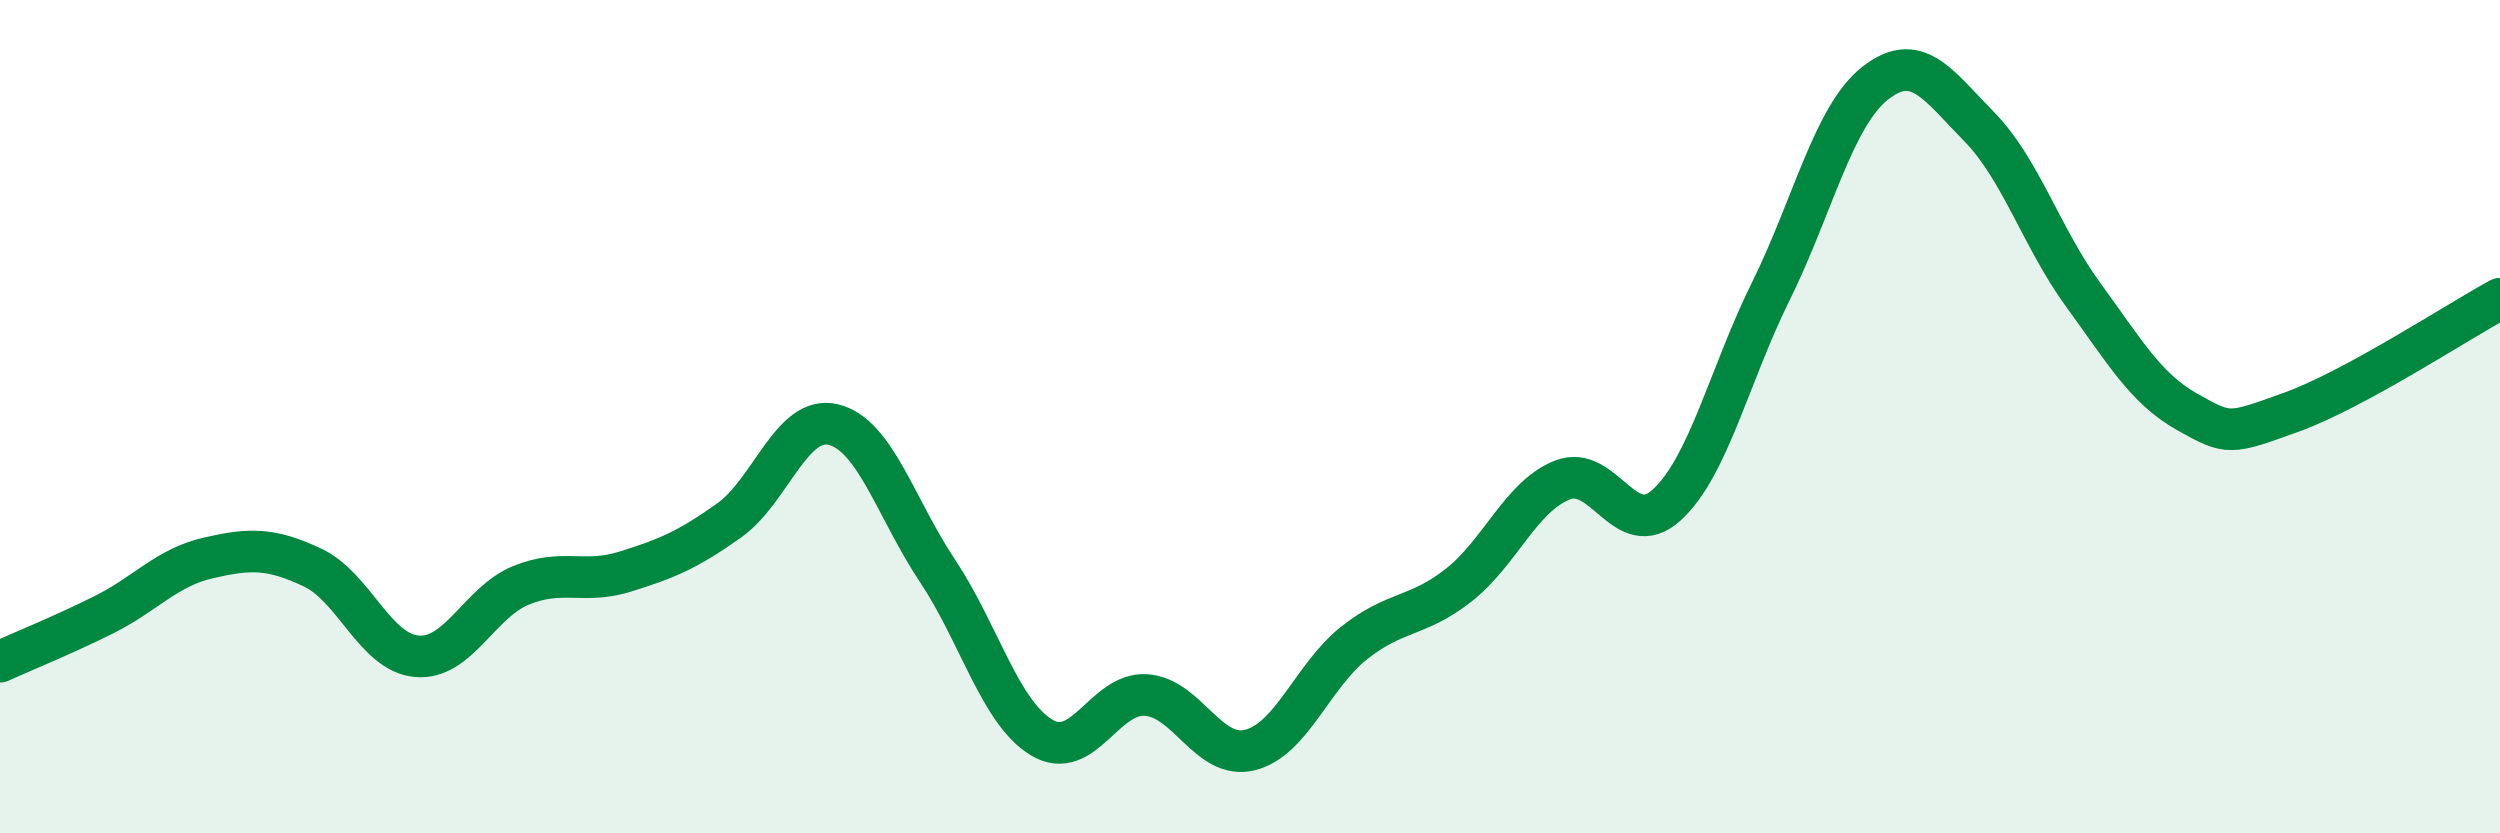
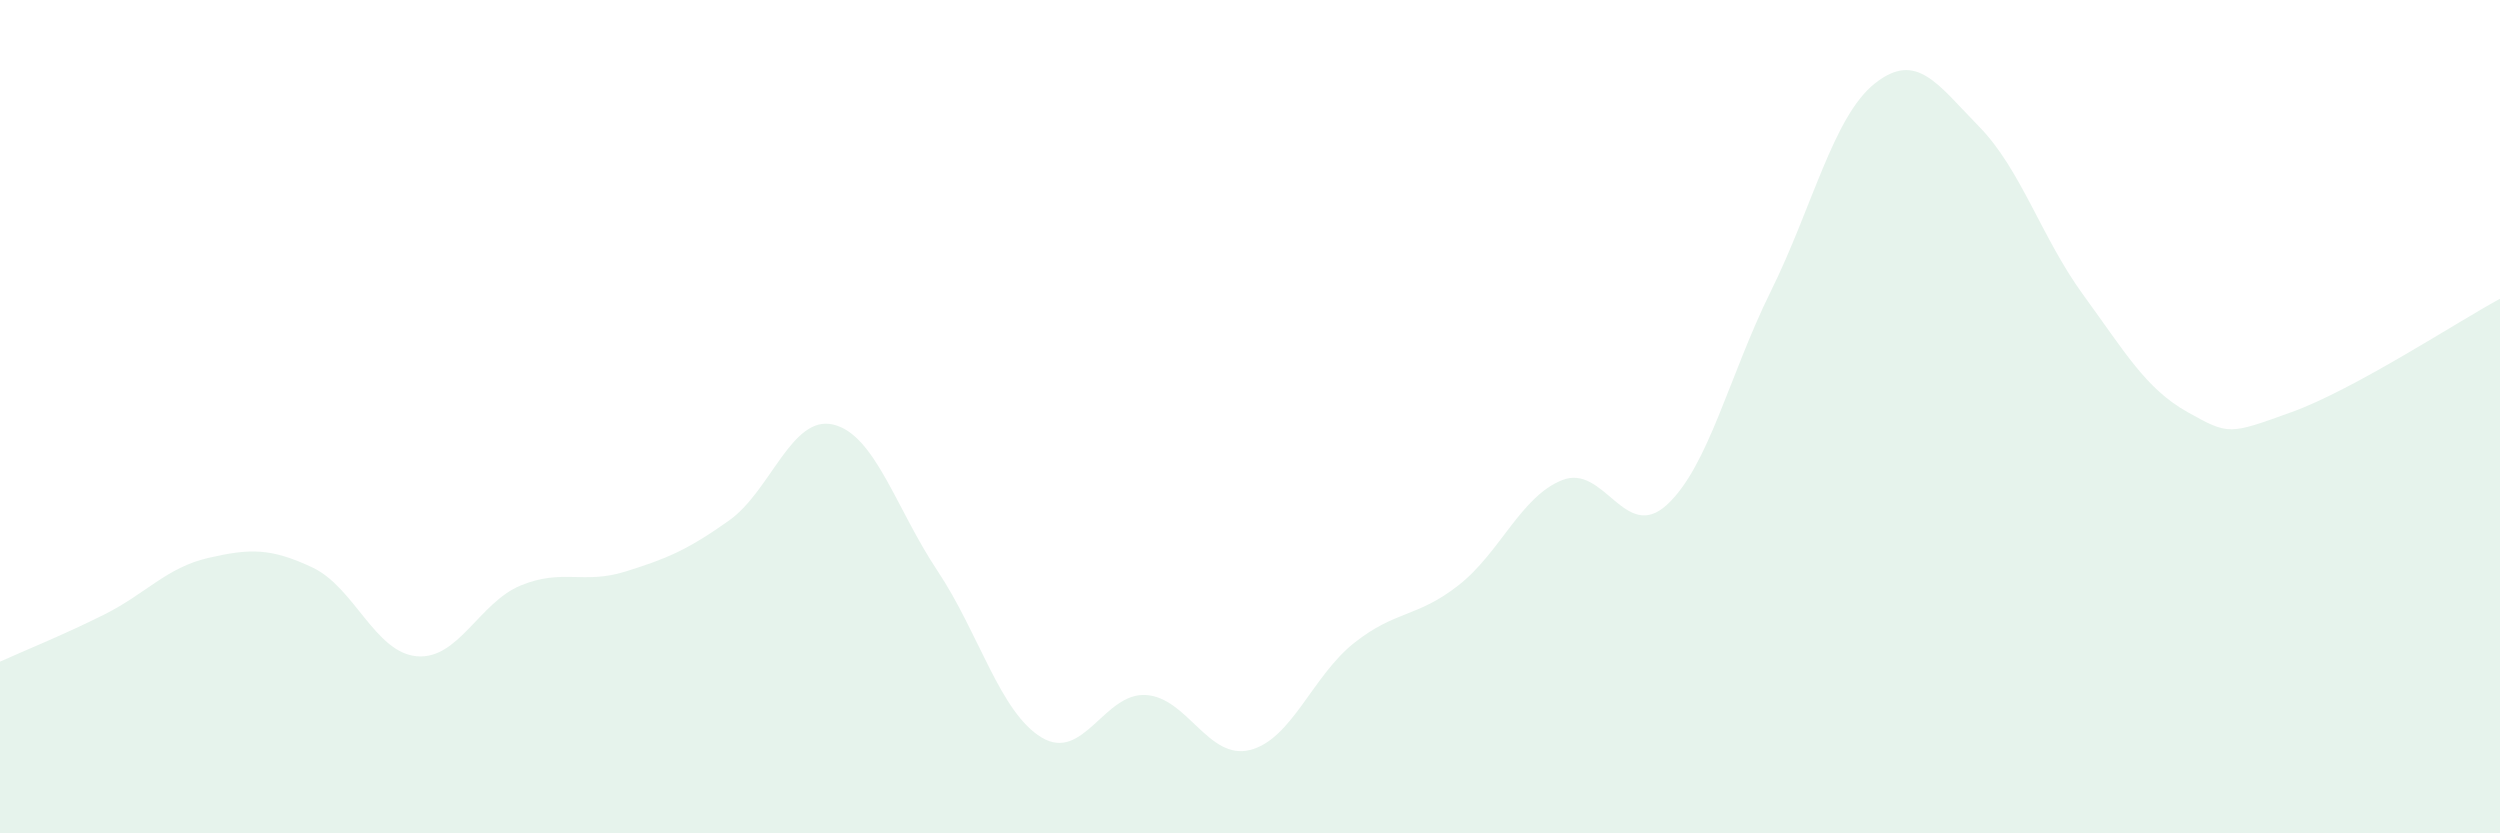
<svg xmlns="http://www.w3.org/2000/svg" width="60" height="20" viewBox="0 0 60 20">
  <path d="M 0,15.88 C 0.5,15.65 1.5,15.25 2.5,14.75 C 3.5,14.25 4,13.62 5,13.39 C 6,13.16 6.5,13.15 7.5,13.62 C 8.5,14.09 9,15.66 10,15.75 C 11,15.84 11.5,14.46 12.5,14.05 C 13.5,13.64 14,14.03 15,13.72 C 16,13.41 16.5,13.2 17.5,12.49 C 18.5,11.78 19,9.95 20,10.19 C 21,10.43 21.5,12.2 22.5,13.7 C 23.5,15.2 24,17.1 25,17.7 C 26,18.3 26.5,16.62 27.5,16.68 C 28.5,16.74 29,18.25 30,18 C 31,17.75 31.5,16.22 32.5,15.43 C 33.5,14.64 34,14.83 35,14.05 C 36,13.27 36.5,11.91 37.5,11.52 C 38.5,11.13 39,13.03 40,12.12 C 41,11.21 41.5,9.01 42.5,6.99 C 43.5,4.97 44,2.79 45,2 C 46,1.21 46.5,2.02 47.5,3.04 C 48.5,4.06 49,5.71 50,7.08 C 51,8.45 51.5,9.33 52.5,9.89 C 53.5,10.45 53.5,10.43 55,9.89 C 56.5,9.35 59,7.71 60,7.17L60 20L0 20Z" fill="#008740" opacity="0.1" stroke-linecap="round" stroke-linejoin="round" />
-   <path d="M 0,15.88 C 0.5,15.65 1.5,15.25 2.5,14.75 C 3.5,14.25 4,13.62 5,13.39 C 6,13.16 6.5,13.15 7.5,13.62 C 8.5,14.09 9,15.66 10,15.75 C 11,15.84 11.5,14.46 12.5,14.05 C 13.5,13.64 14,14.03 15,13.72 C 16,13.41 16.5,13.2 17.5,12.49 C 18.5,11.78 19,9.95 20,10.19 C 21,10.43 21.5,12.2 22.5,13.7 C 23.5,15.2 24,17.1 25,17.7 C 26,18.3 26.5,16.62 27.5,16.68 C 28.5,16.74 29,18.25 30,18 C 31,17.75 31.5,16.22 32.5,15.43 C 33.5,14.64 34,14.83 35,14.05 C 36,13.27 36.5,11.91 37.5,11.52 C 38.5,11.13 39,13.03 40,12.12 C 41,11.21 41.5,9.01 42.5,6.99 C 43.5,4.97 44,2.79 45,2 C 46,1.21 46.5,2.02 47.5,3.04 C 48.5,4.06 49,5.71 50,7.08 C 51,8.45 51.5,9.33 52.5,9.89 C 53.5,10.45 53.5,10.43 55,9.89 C 56.5,9.35 59,7.71 60,7.17" stroke="#008740" stroke-width="1" fill="none" stroke-linecap="round" stroke-linejoin="round" />
</svg>